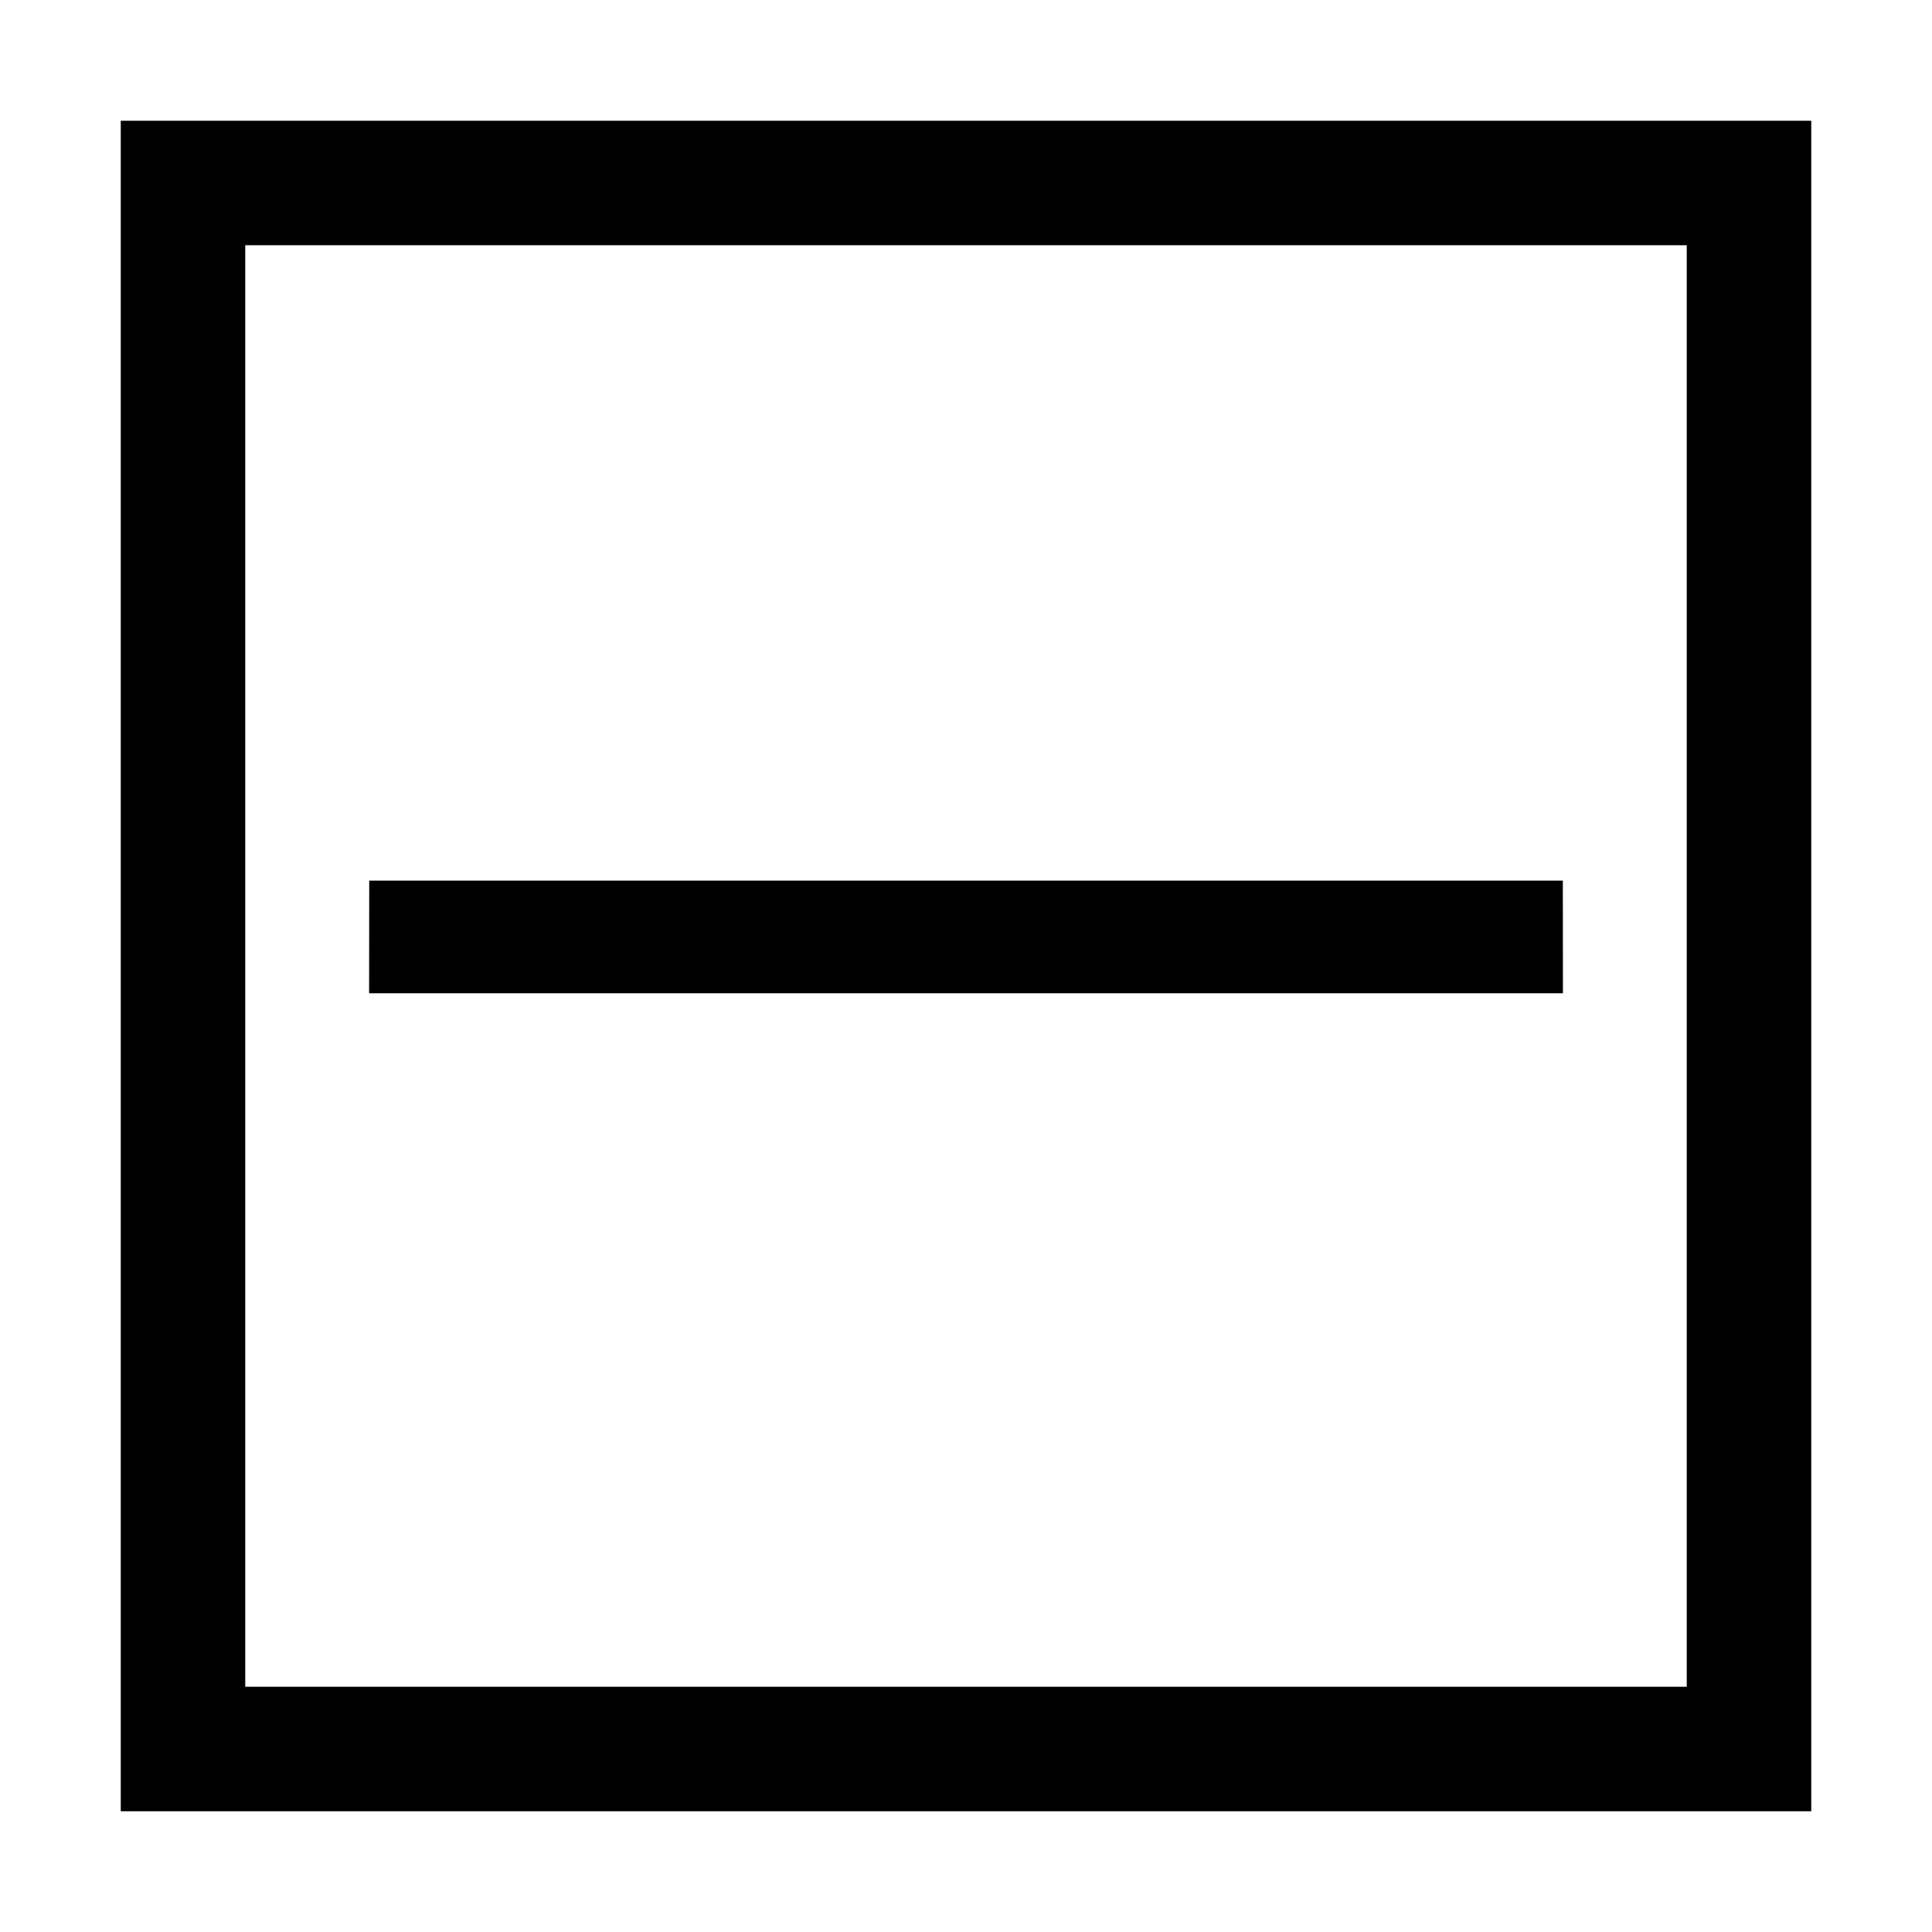
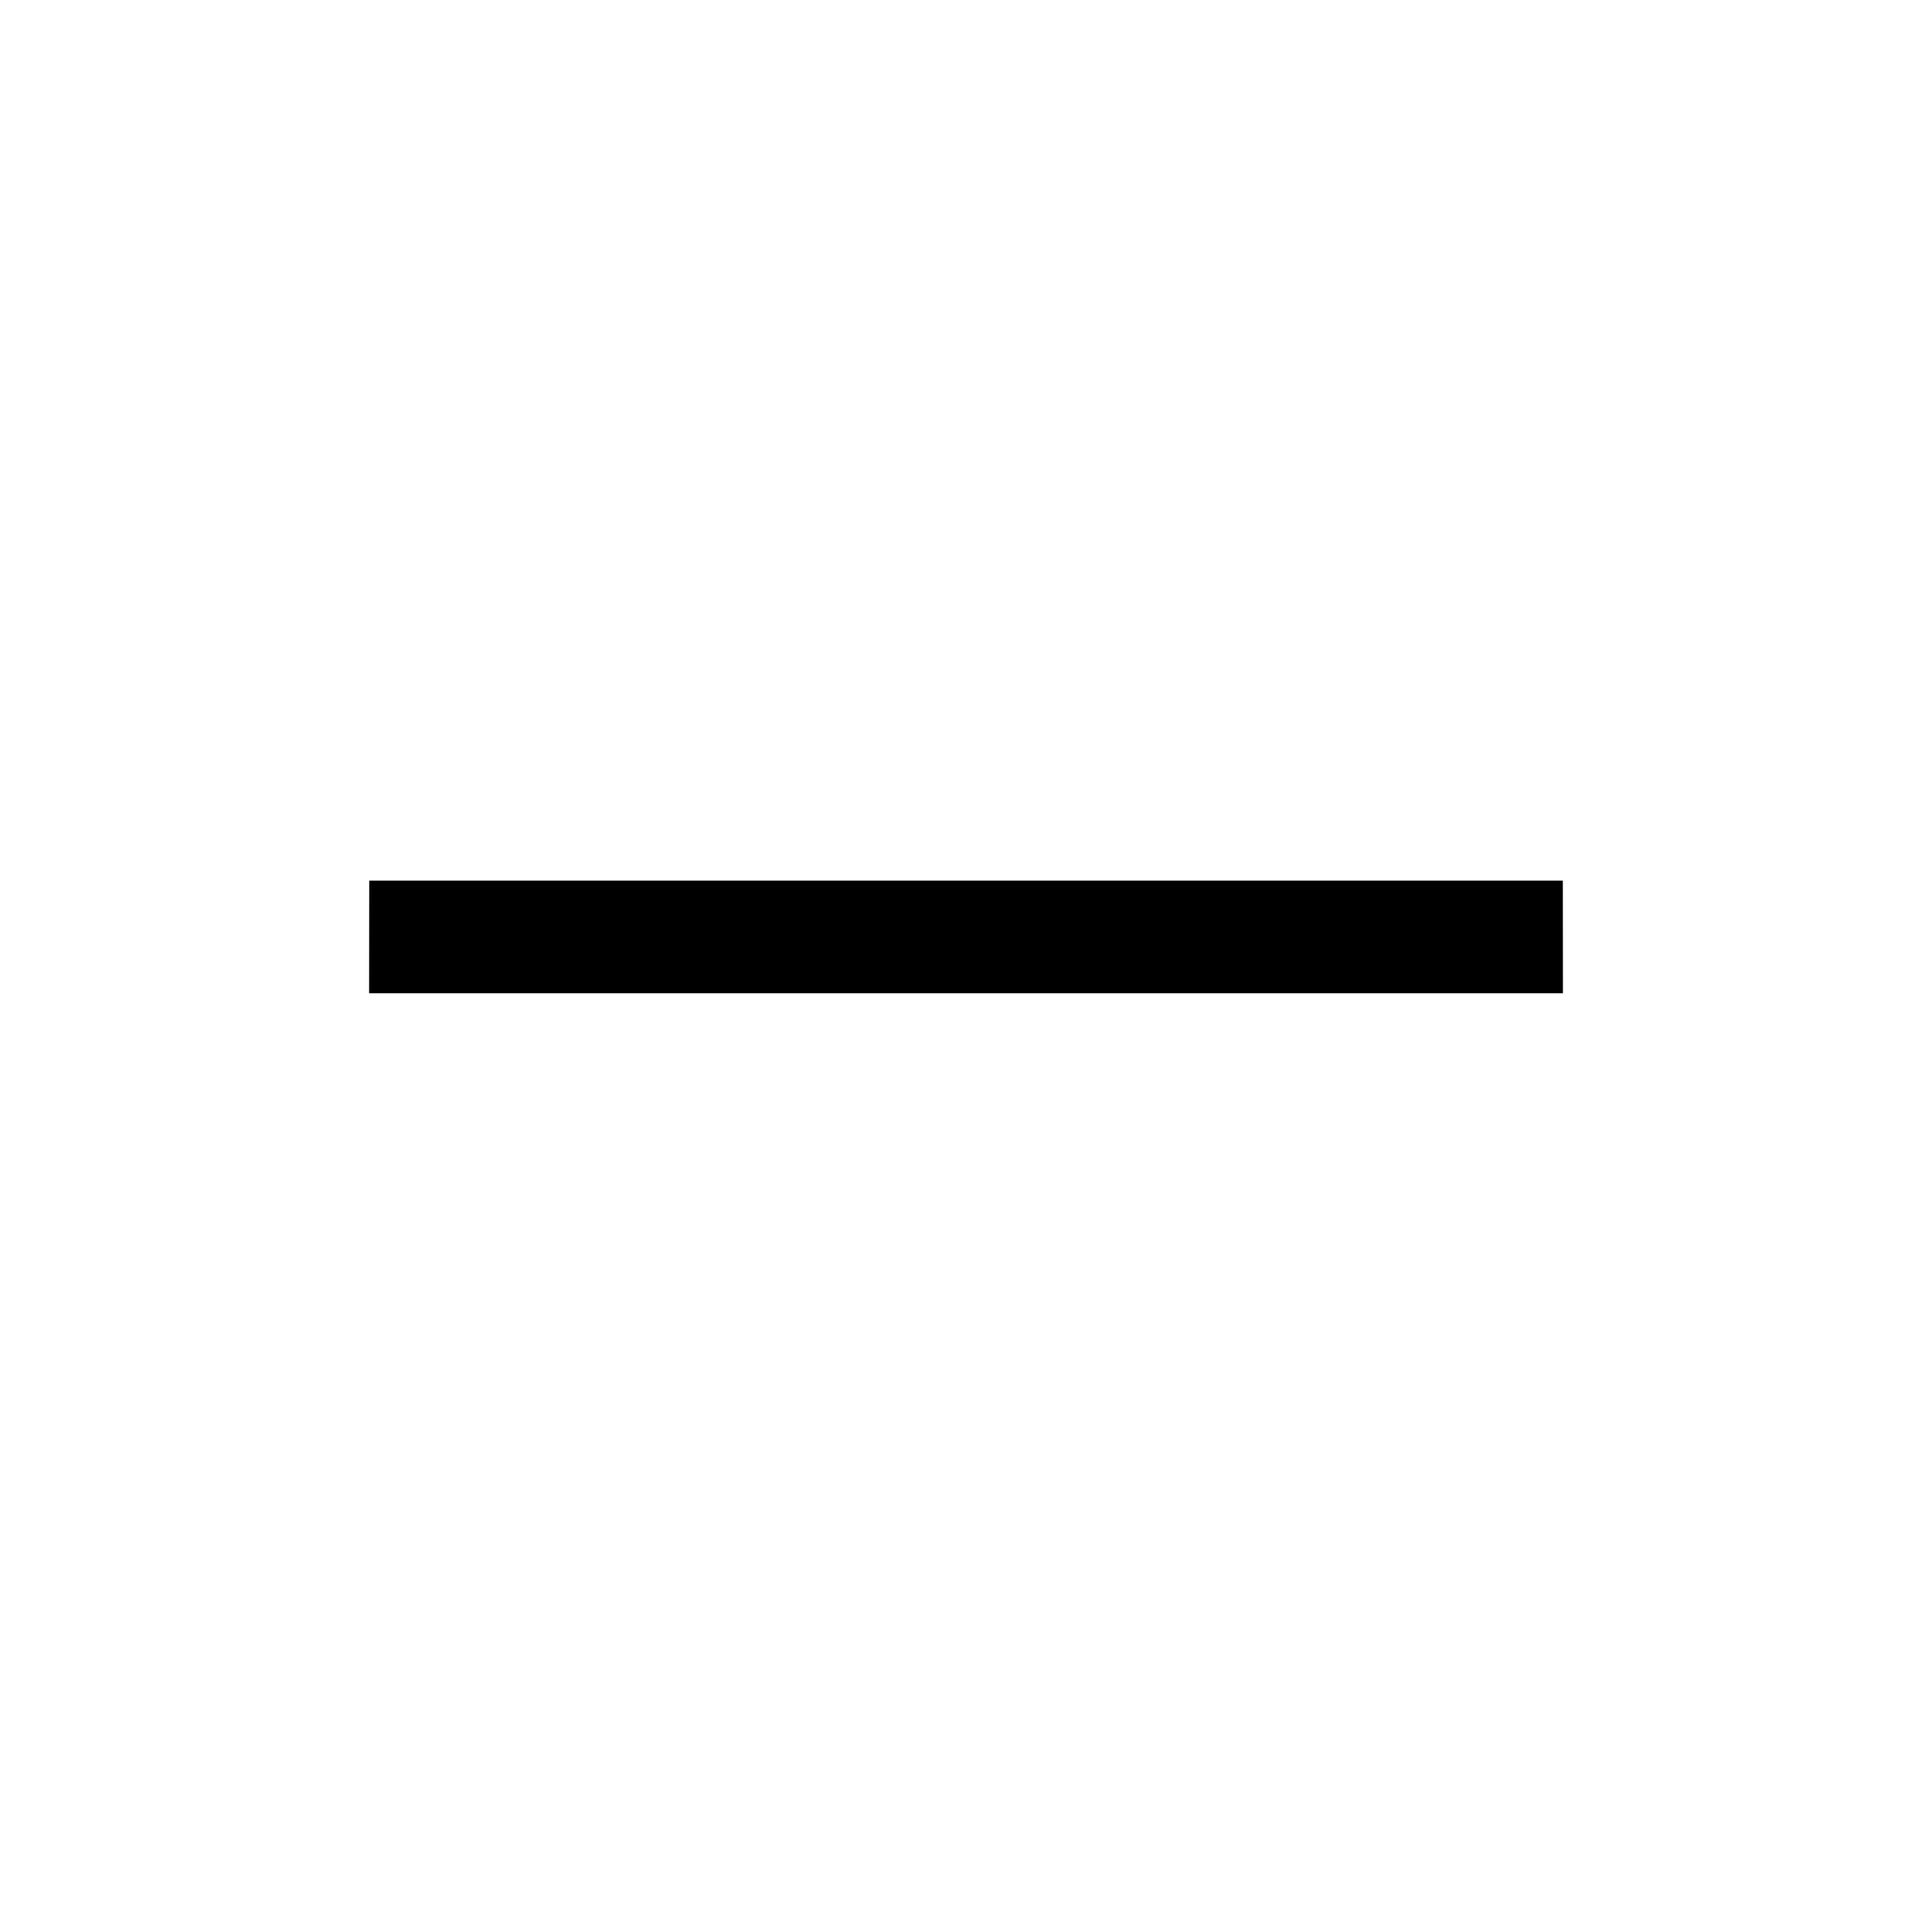
<svg xmlns="http://www.w3.org/2000/svg" version="1.1" id="Layer_1" x="0px" y="0px" width="64px" height="64px" viewBox="0 0 64 64" enable-background="new 0 0 64 64" xml:space="preserve">
  <g>
    <g>
-       <path d="M4,4v56h56V4H4z M8.124,55.876V8.124h47.752v47.752H8.124z" />
-     </g>
+       </g>
    <g>
      <polygon points="12.231,29.172 12.227,32.903 51.774,32.903 51.771,29.172   " />
    </g>
  </g>
</svg>